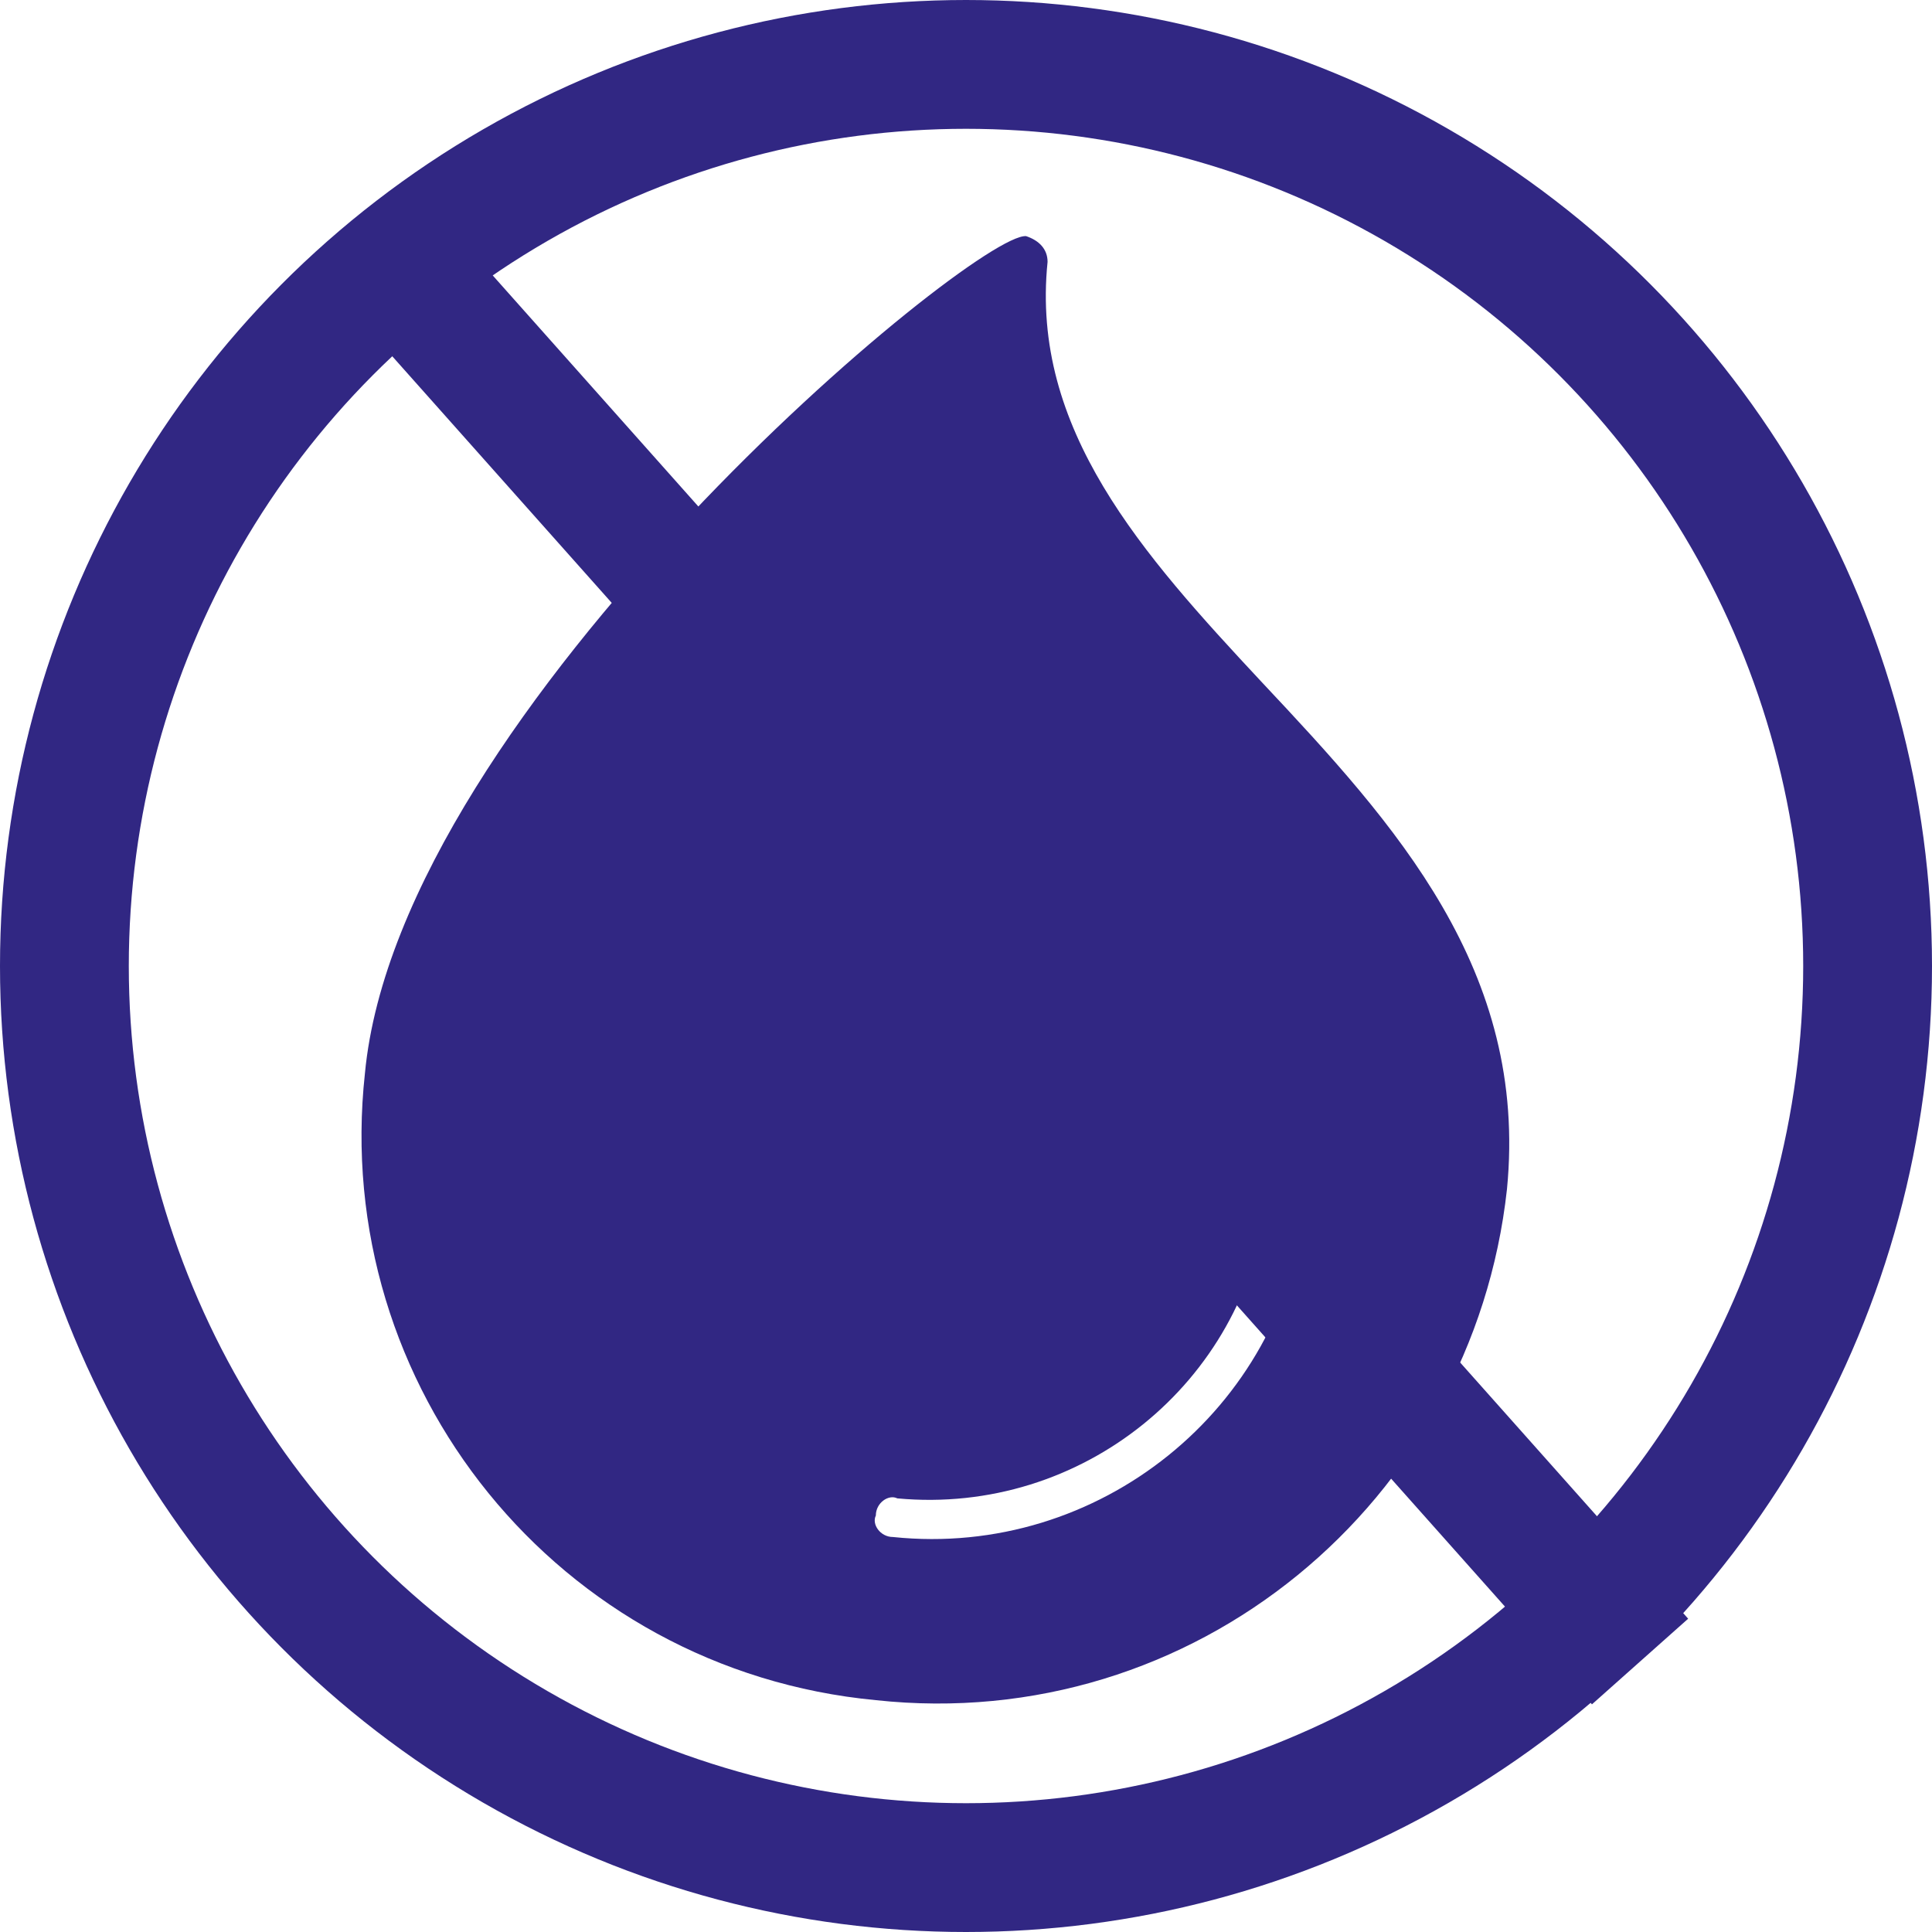
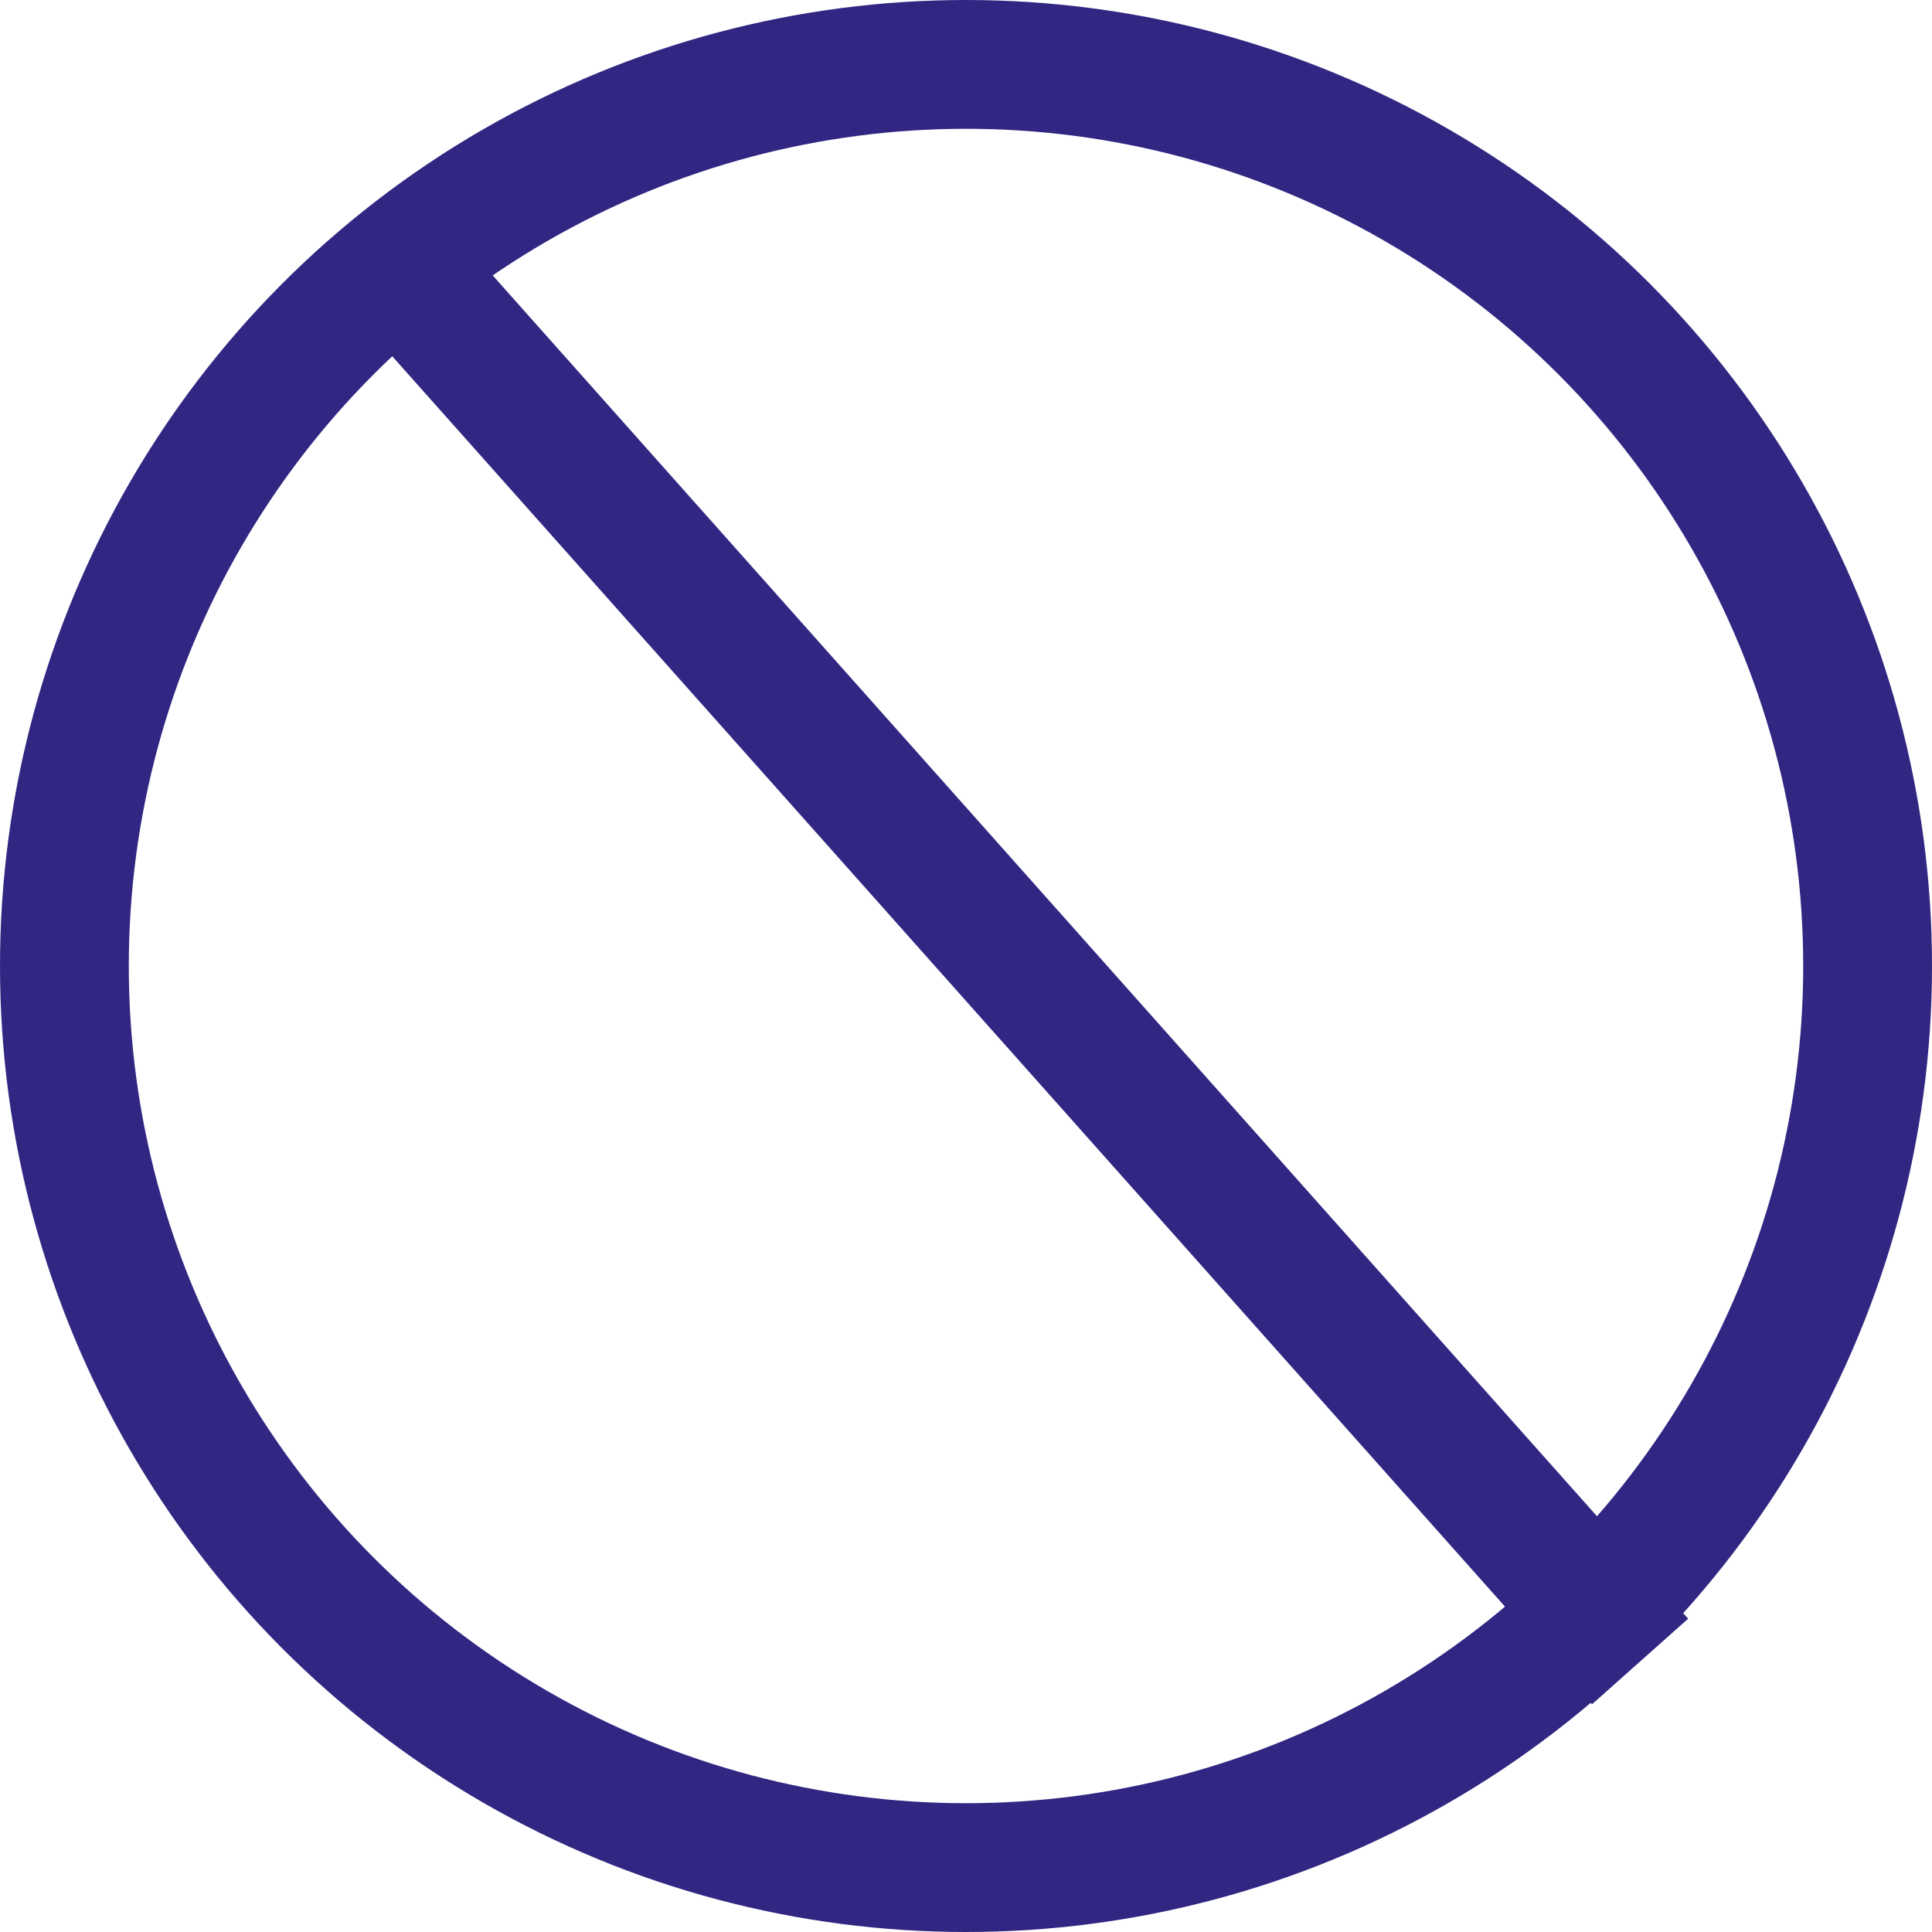
<svg xmlns="http://www.w3.org/2000/svg" version="1.1" id="Layer_1" x="0px" y="0px" viewBox="0 0 45 45" style="enable-background:new 0 0 45 45;" xml:space="preserve">
  <style type="text/css">
	.st0{fill:none;stroke:#312783;stroke-width:3;}
	.st1{fill:#312783;}
</style>
  <circle class="st0" cx="22.5" cy="22.5" r="21" />
-   <path class="st1" d="M29.4,15.9L29.4,15.9c-2.8-3-5.4-5.9-5-9.8c0-0.3-0.2-0.5-0.5-0.6c0,0,0,0,0,0c-1.2-0.1-14.6,11-15.4,19.5  C7.7,32.3,13,38.9,20.4,39.6c7.4,0.8,13.9-4.6,14.7-11.9c0,0,0,0,0,0C35.6,22.6,32.5,19.2,29.4,15.9z M20.8,35.8  c-0.3,0-0.5-0.3-0.4-0.5c0-0.3,0.3-0.5,0.5-0.4c4.3,0.4,8.1-2.7,8.6-6.9c0-0.3,0.3-0.5,0.5-0.4c0.3,0,0.5,0.3,0.4,0.5  C29.9,32.8,25.6,36.3,20.8,35.8z" />
  <line class="st0" x1="9.9" y1="6.9" x2="38.2" y2="38.7" />
</svg>